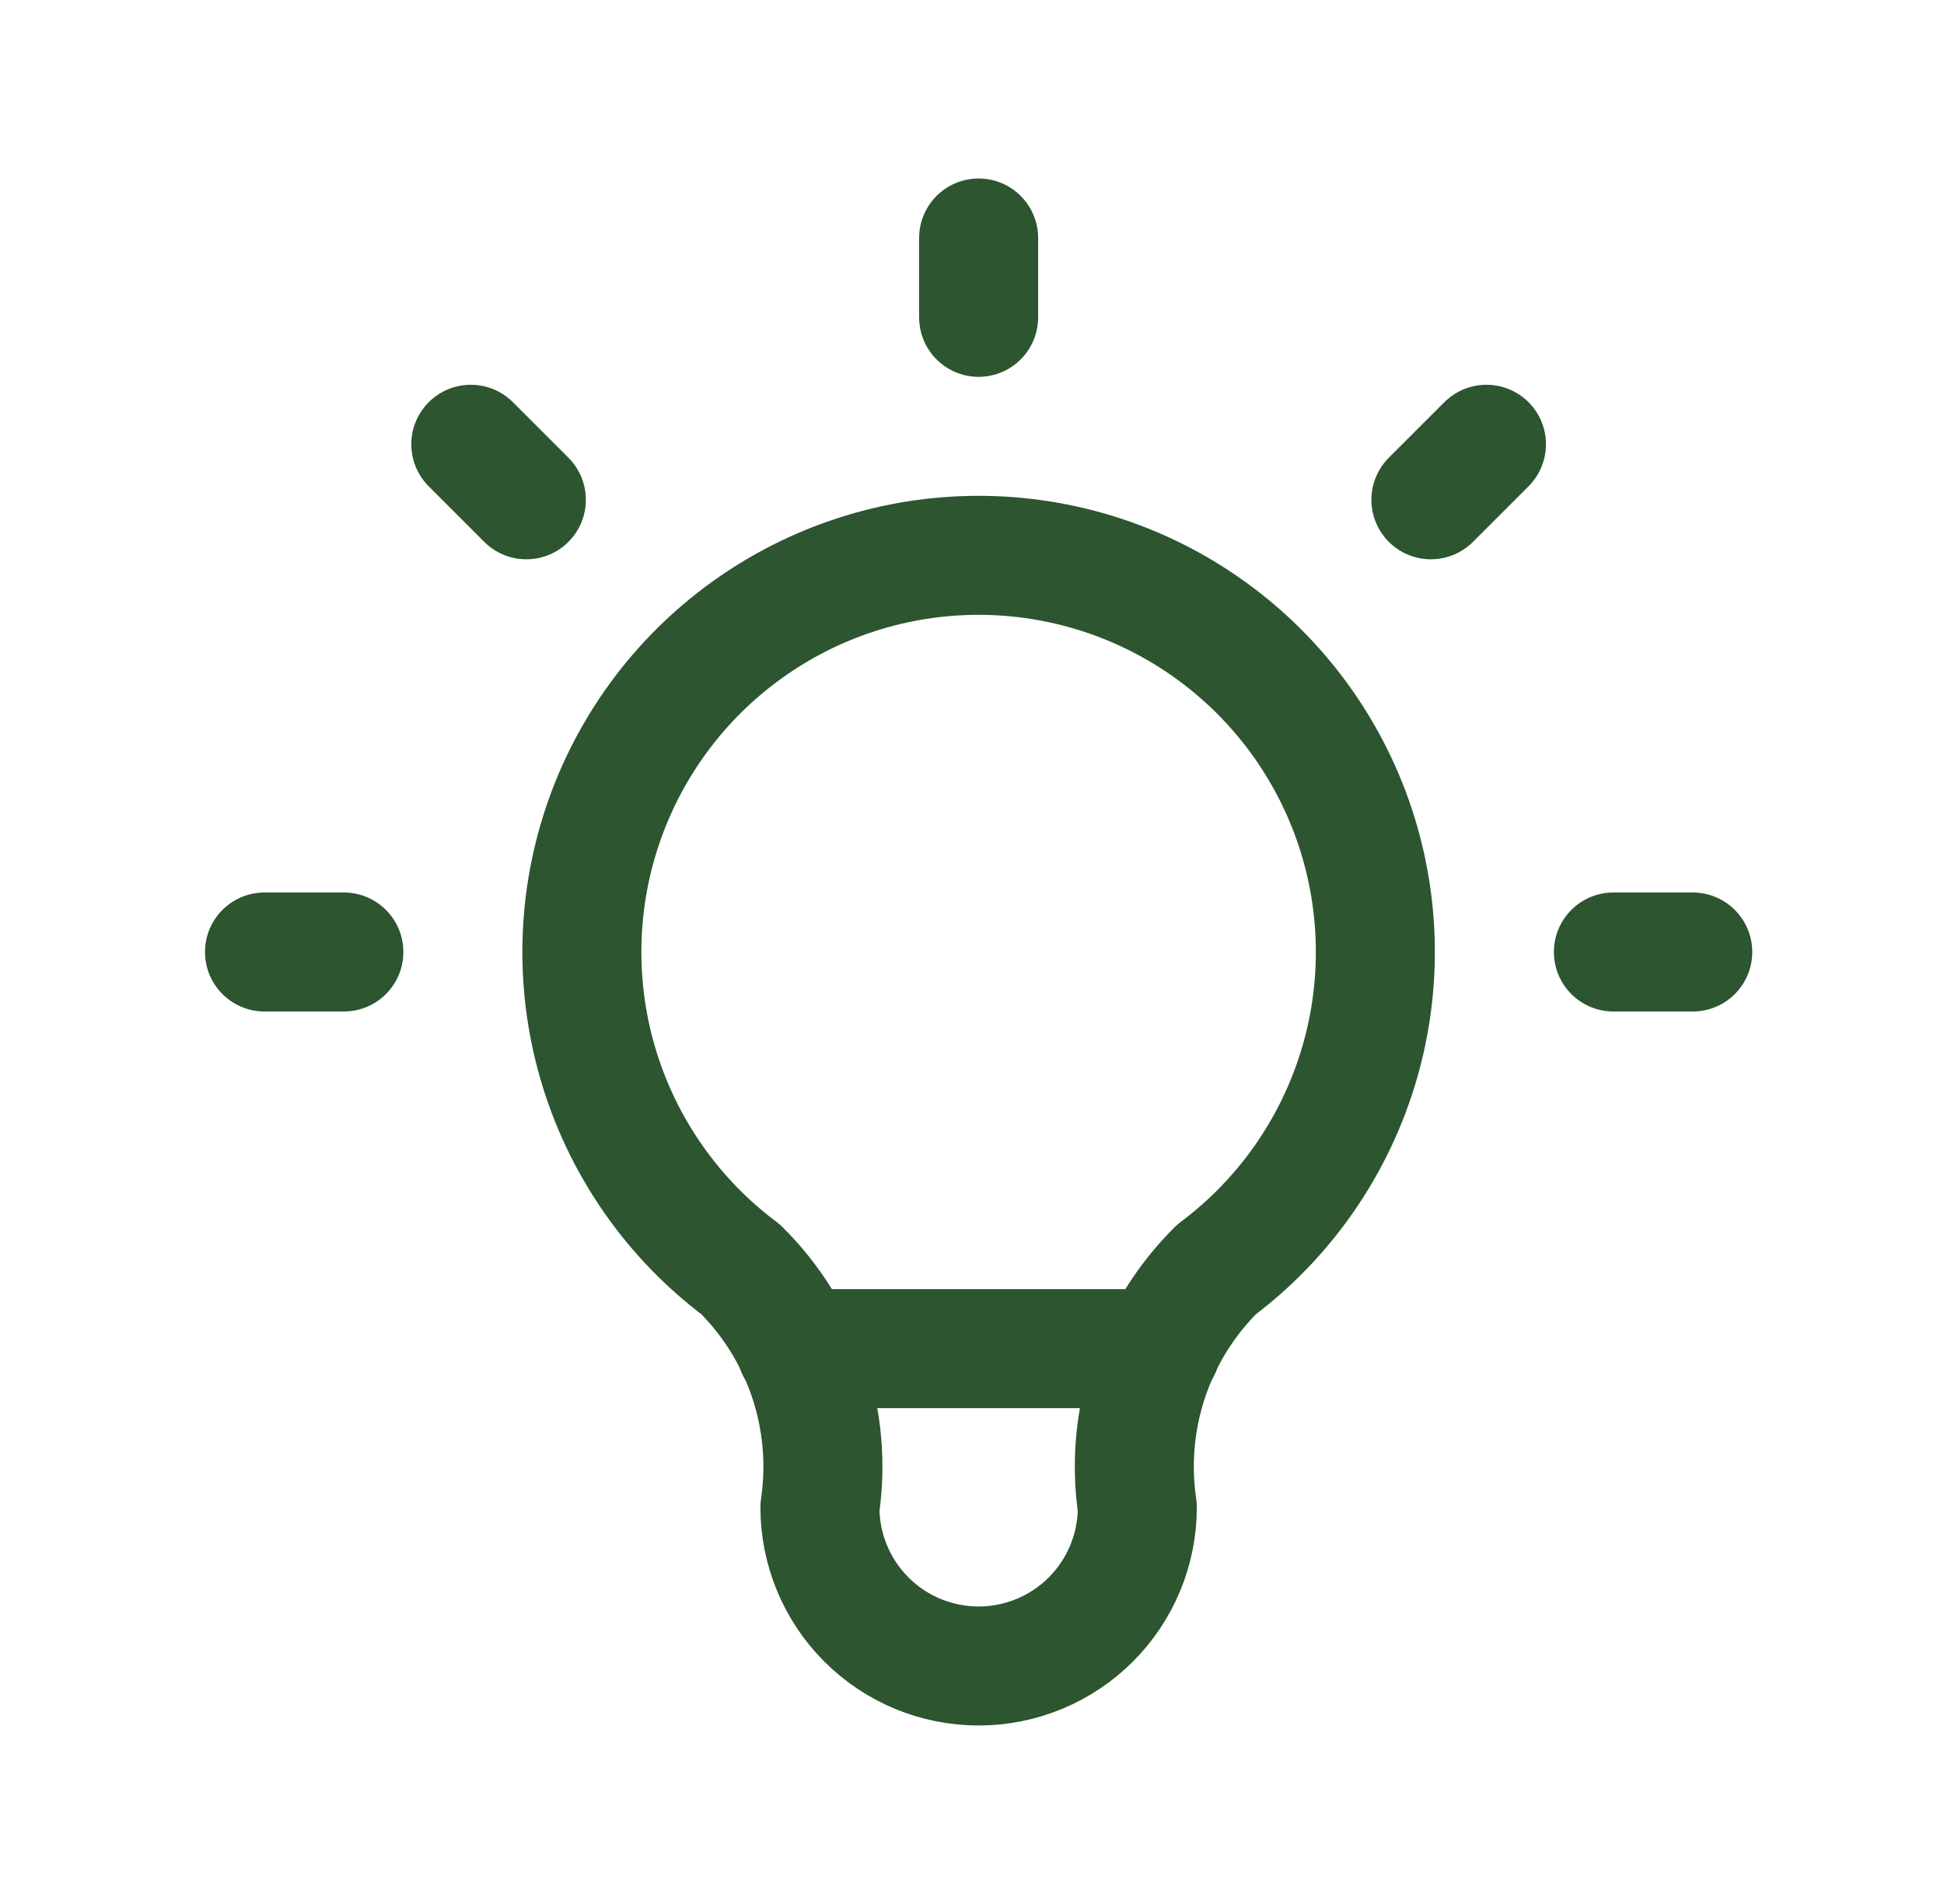
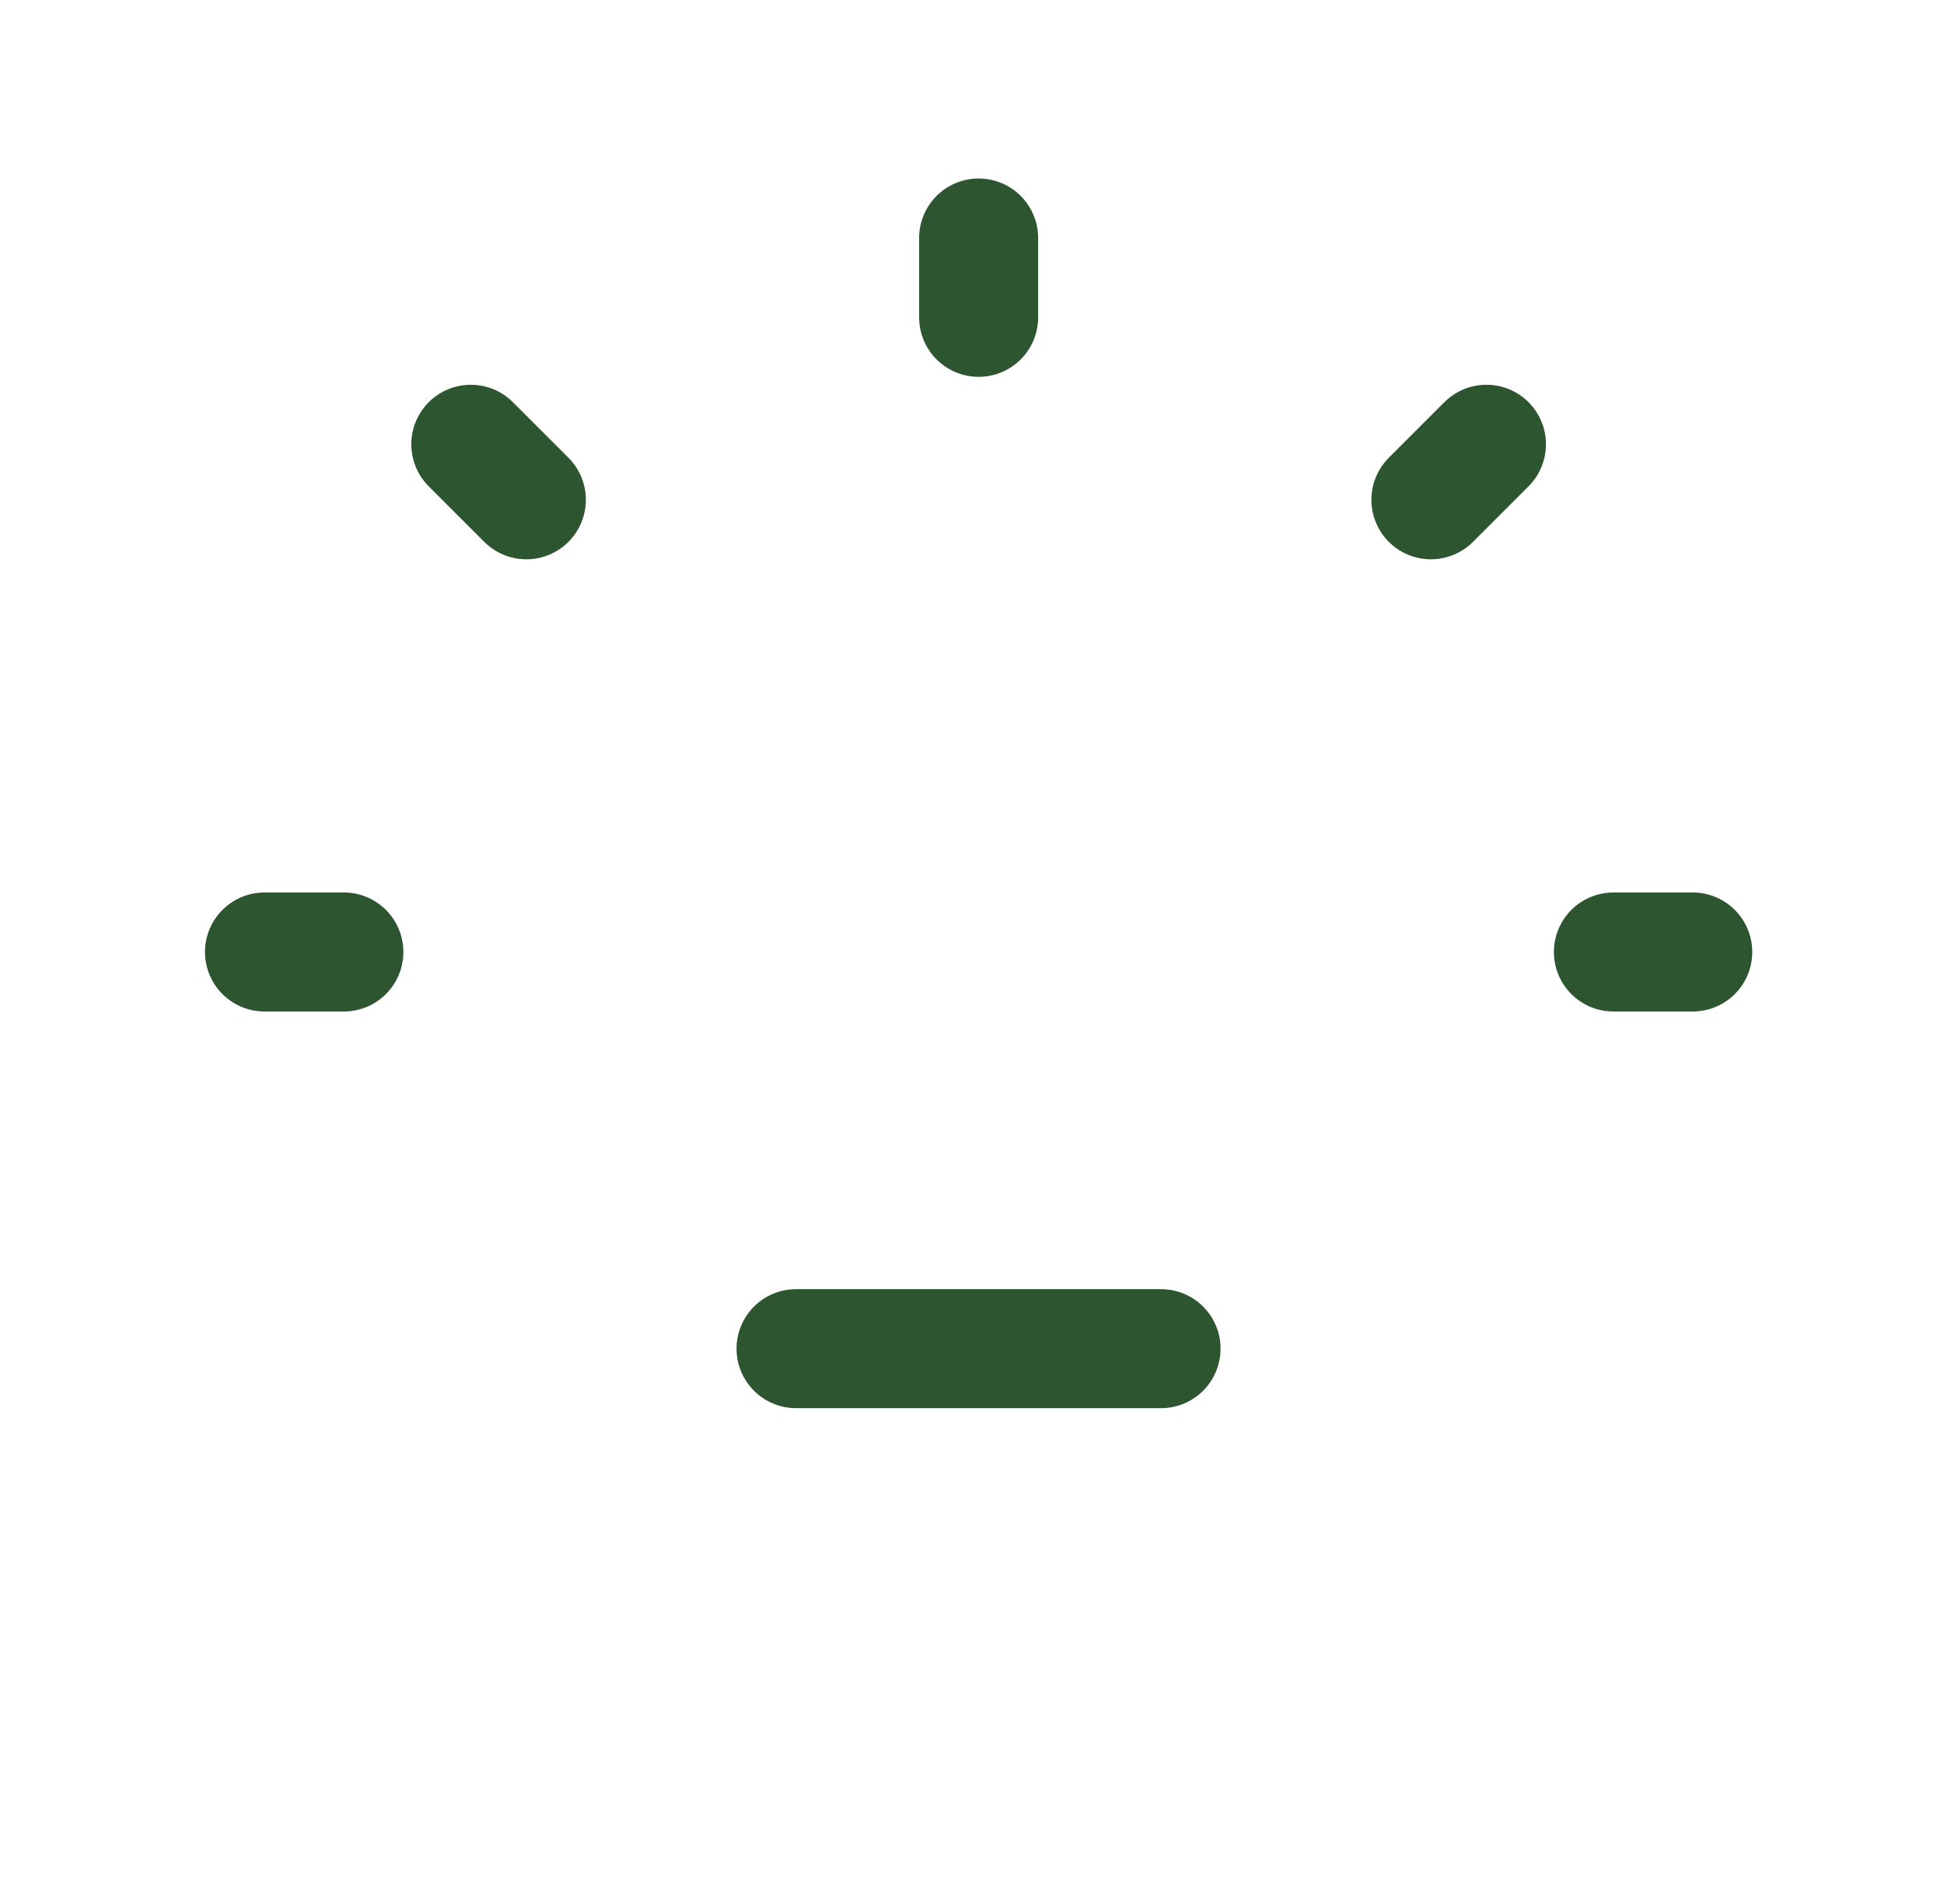
<svg xmlns="http://www.w3.org/2000/svg" width="49" height="48" viewBox="0 0 49 48" fill="none">
  <g clip-path="url(#clip0_177_1981)">
    <path d="M6.667 24H8.667M24.667 6V8M40.667 24H42.667M11.867 11.2L13.267 12.6M37.467 11.2L36.067 12.6" stroke="#2C5530" stroke-width="3" stroke-linecap="round" stroke-linejoin="round" />
-     <path d="M18.667 32C16.988 30.741 15.747 28.985 15.121 26.982C14.496 24.978 14.516 22.829 15.18 20.838C15.844 18.847 17.117 17.115 18.82 15.888C20.522 14.66 22.568 14 24.667 14C26.765 14 28.811 14.66 30.514 15.888C32.216 17.115 33.49 18.847 34.154 20.838C34.817 22.829 34.838 24.978 34.212 26.982C33.586 28.985 32.346 30.741 30.667 32C29.886 32.773 29.298 33.719 28.95 34.761C28.603 35.804 28.506 36.913 28.667 38C28.667 39.061 28.245 40.078 27.495 40.828C26.745 41.579 25.727 42 24.667 42C23.606 42 22.588 41.579 21.838 40.828C21.088 40.078 20.667 39.061 20.667 38C20.828 36.913 20.73 35.804 20.383 34.761C20.035 33.719 19.448 32.773 18.667 32Z" stroke="#2C5530" stroke-width="3" stroke-linecap="round" stroke-linejoin="round" />
    <path d="M20.065 34H29.265" stroke="#2C5530" stroke-width="3" stroke-linecap="round" stroke-linejoin="round" />
  </g>
  <defs>
    <clipPath id="clip0_177_1981">
      <rect width="48" height="48" fill="white" transform="translate(0.667)" />
    </clipPath>
  </defs>
</svg>